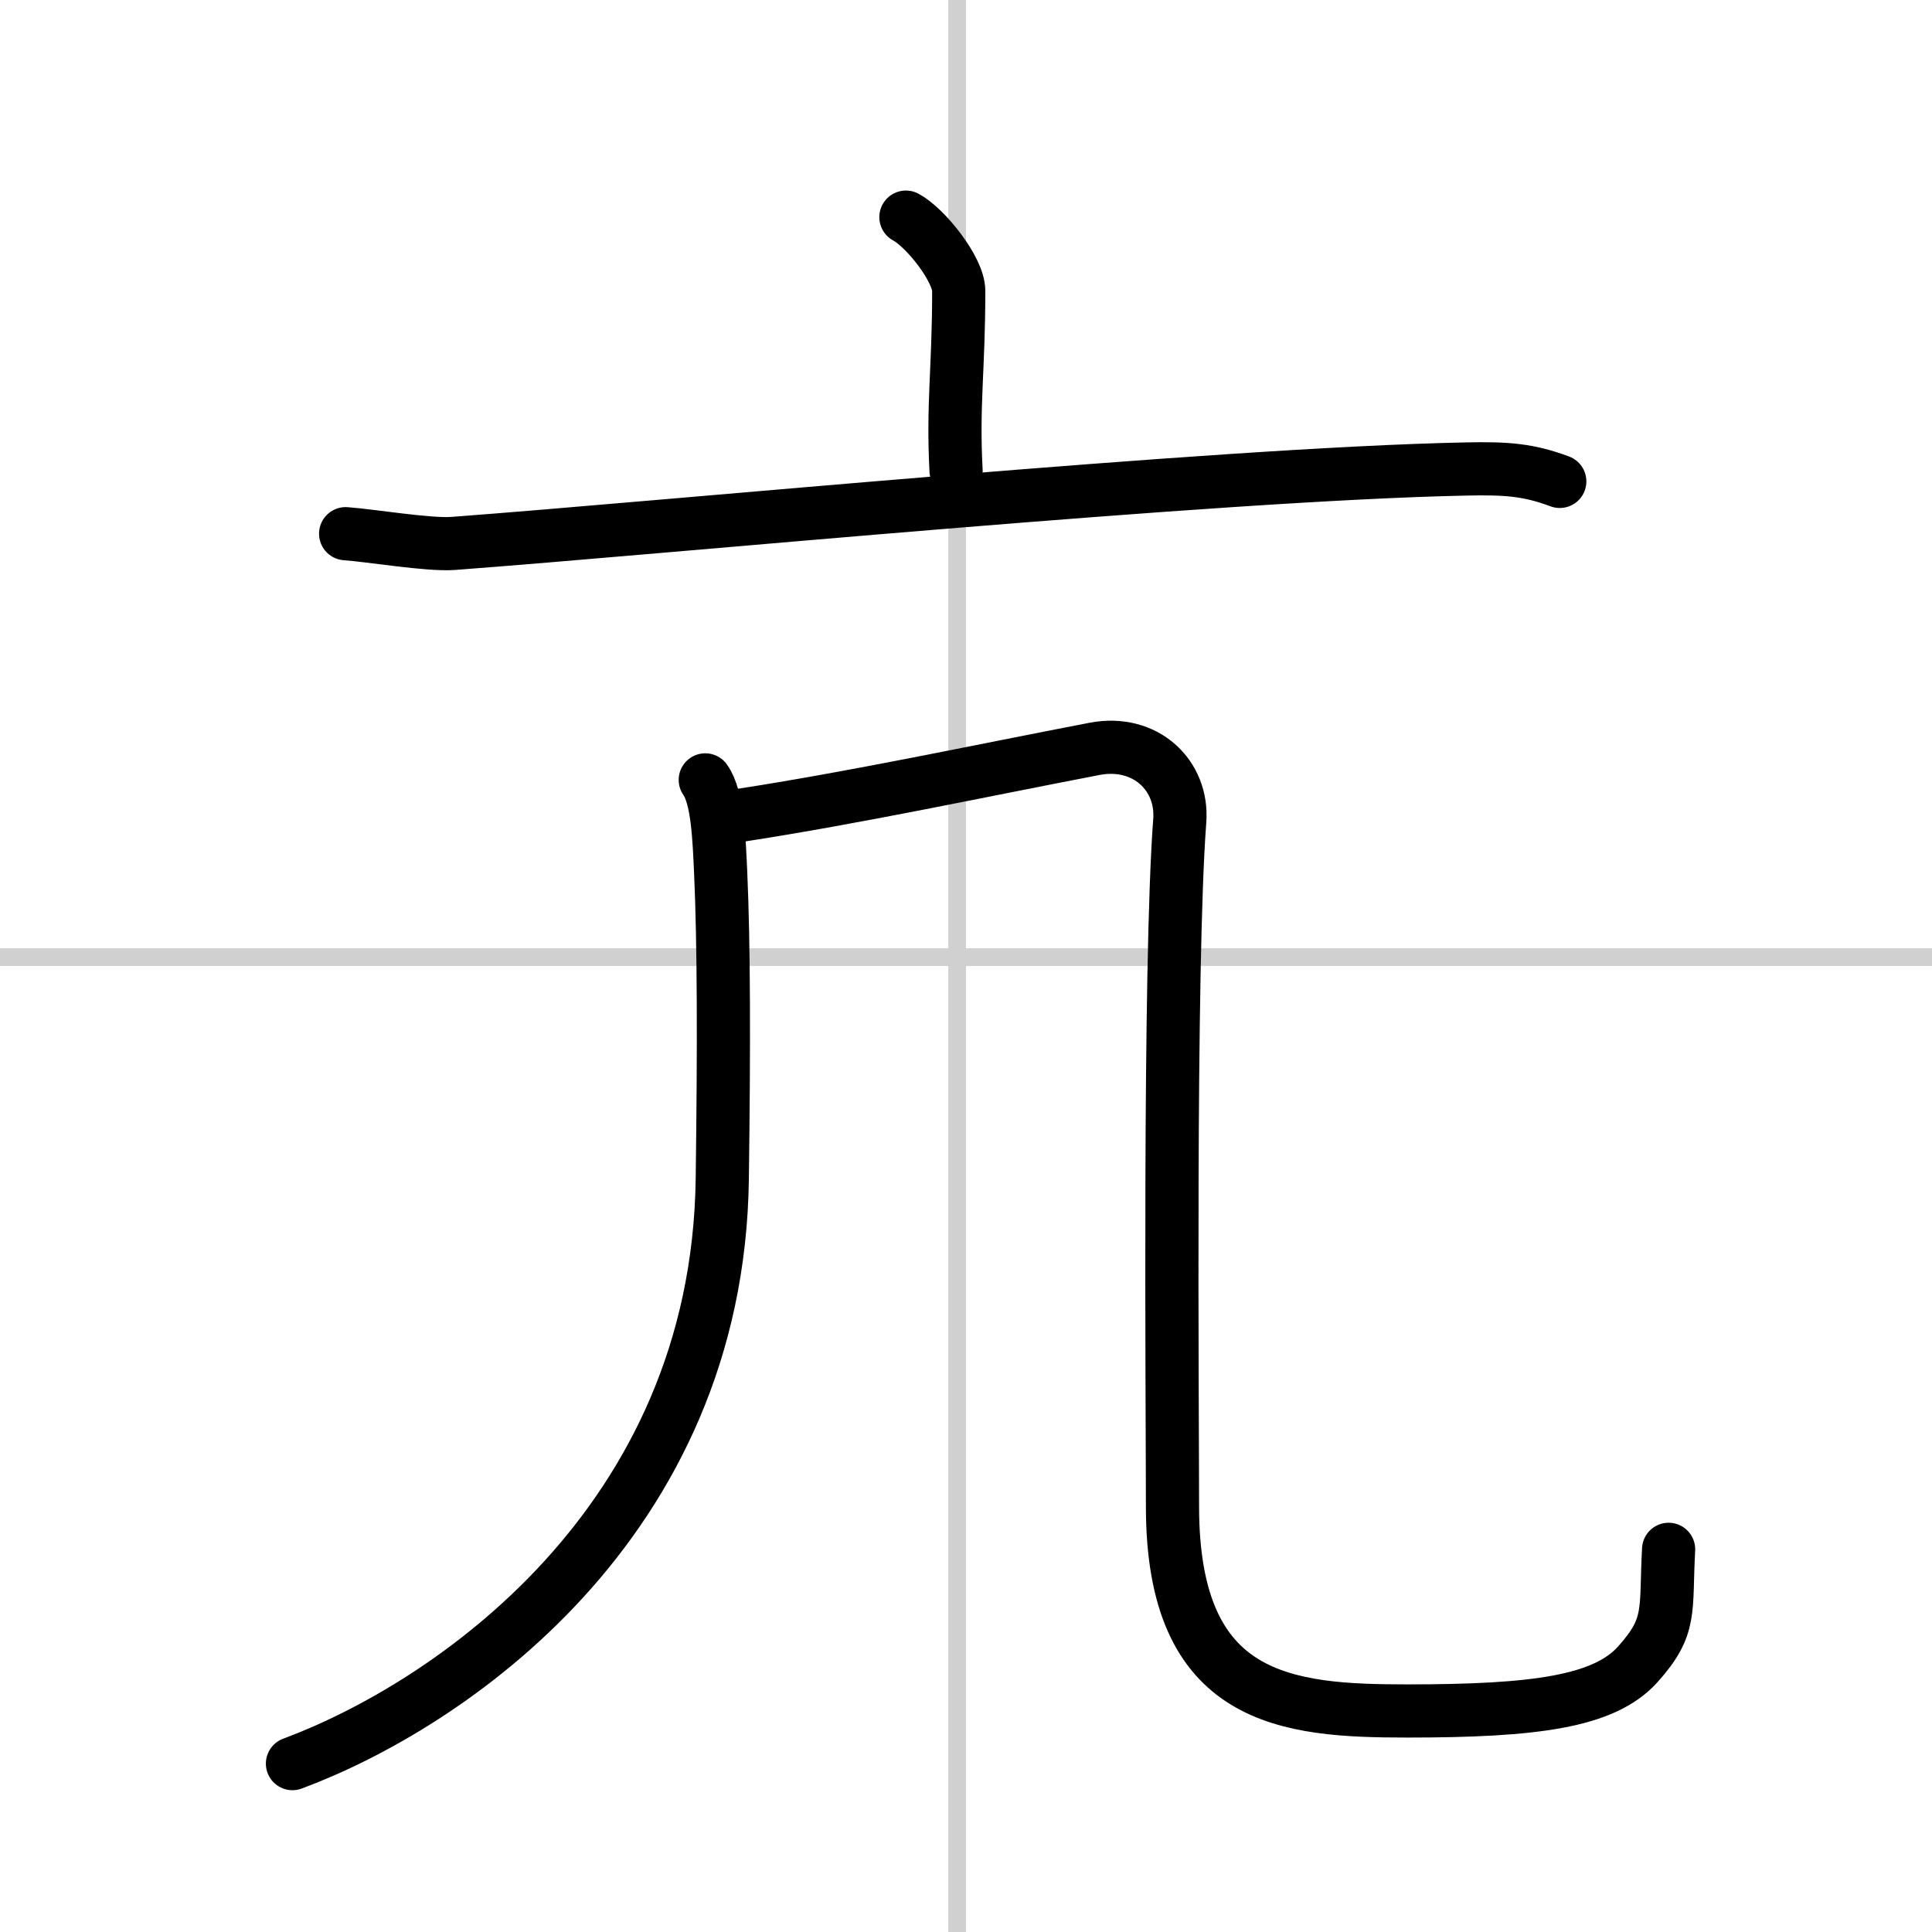
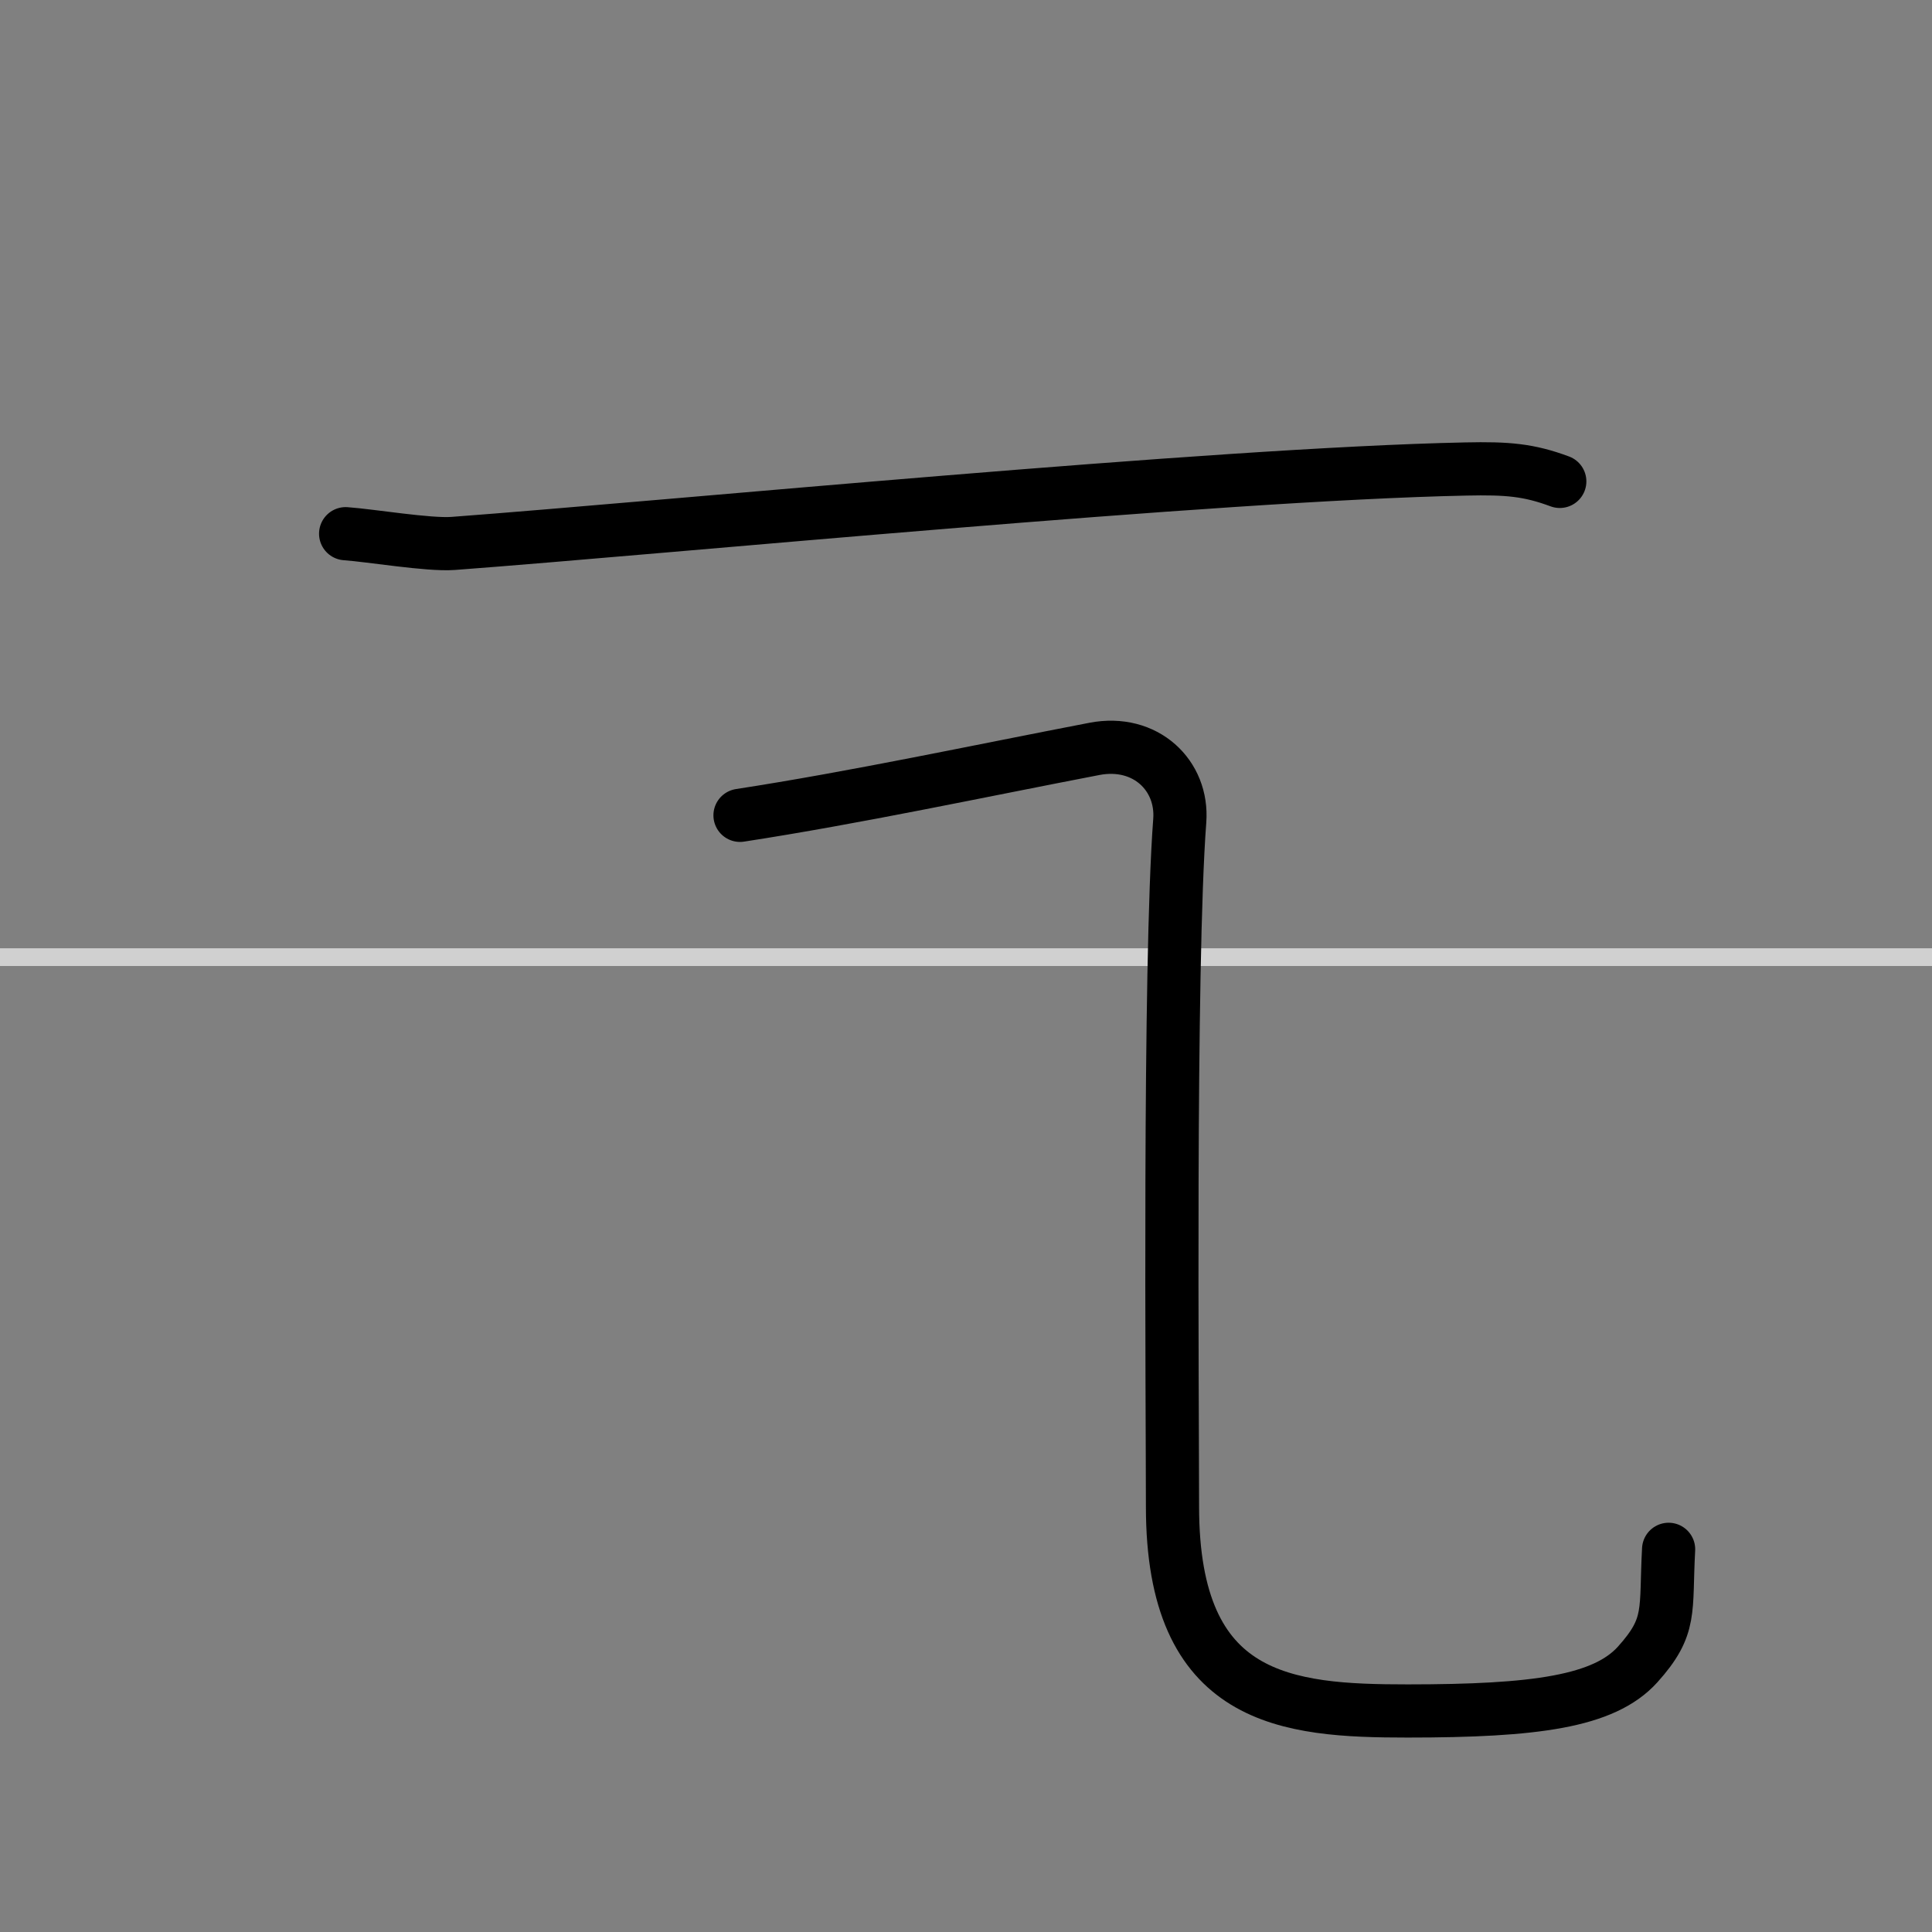
<svg xmlns="http://www.w3.org/2000/svg" width="400" height="400" viewBox="0 0 109 109">
  <rect x="0" y="0" width="109" height="109" fill="#808080" stroke="none" />
  <g fill="none" stroke="#000" stroke-linecap="round" stroke-linejoin="round" stroke-width="3">
-     <rect width="100%" height="100%" fill="#fff" stroke="#fff" />
-     <line x1="54" x2="54" y2="109" stroke="#d0d0d0" stroke-width="1" />
    <line x2="109" y1="54" y2="54" stroke="#d0d0d0" stroke-width="1" />
-     <path d="m51.11 12.25c1.13 0.61 2.98 2.96 2.98 4.16 0 4.45-0.35 6.38-0.15 10.15" />
    <path d="m19.5 30.11c1.42 0.1 4.67 0.65 6.06 0.55 12.19-0.91 42.94-3.91 57.14-4.2 2.35-0.05 3.55 0.05 5.3 0.7" />
-     <path d="m39.79 44c0.71 1 0.78 3.36 0.87 5.25 0.18 4.04 0.19 9.72 0.09 17.25-0.25 19.5-15.5 29.75-24.25 33" />
    <path d="m41.75 46c6.5-1 13.5-2.5 20-3.75 2.88-0.55 5 1.5 4.81 4.05-0.62 8.16-0.41 33.14-0.41 38.7 0 11 6.44 11.53 13.27 11.53 7.21 0 11.08-0.53 12.97-2.62 1.96-2.18 1.56-3 1.75-6.5" />
  </g>
</svg>